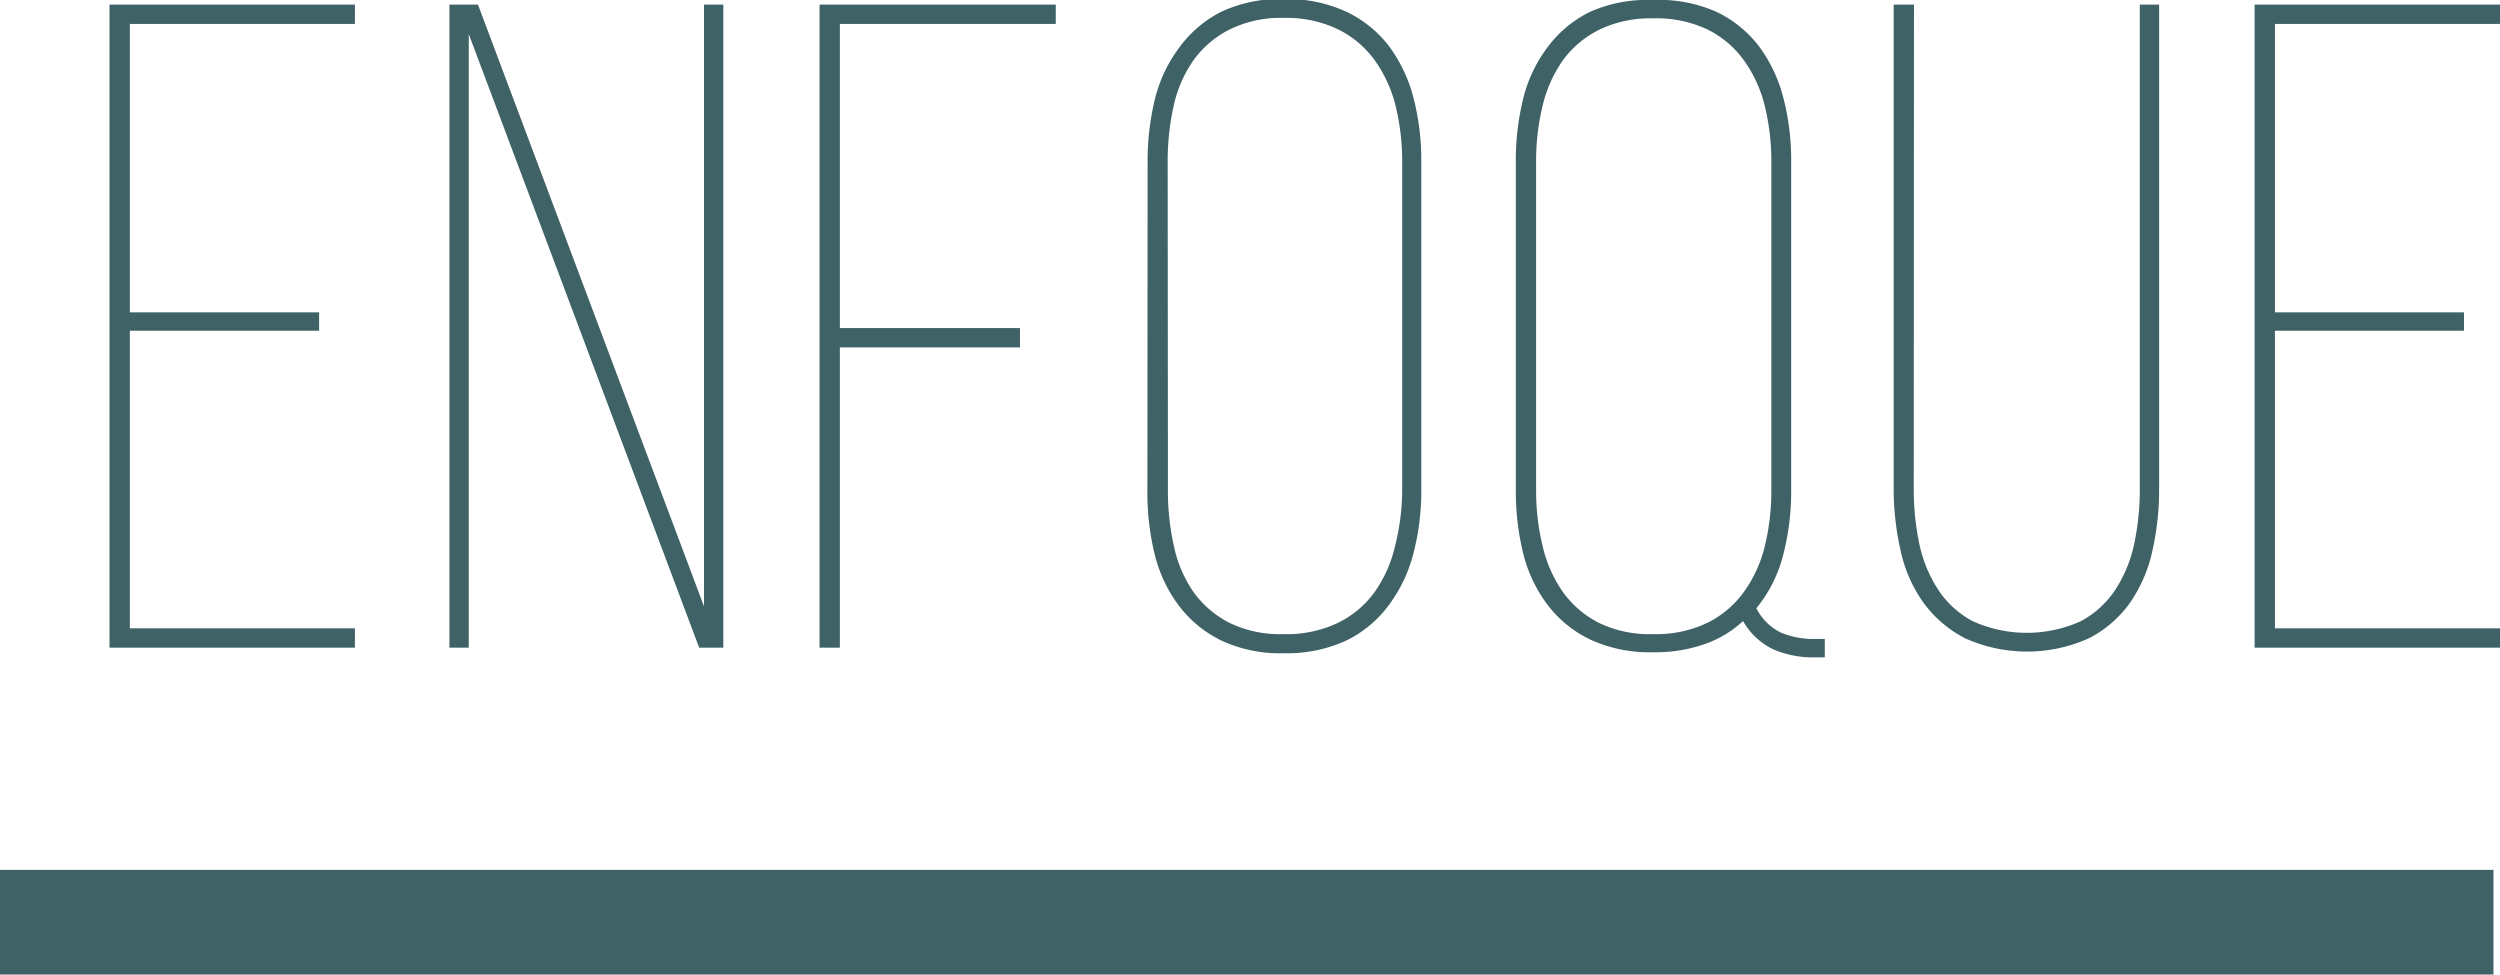
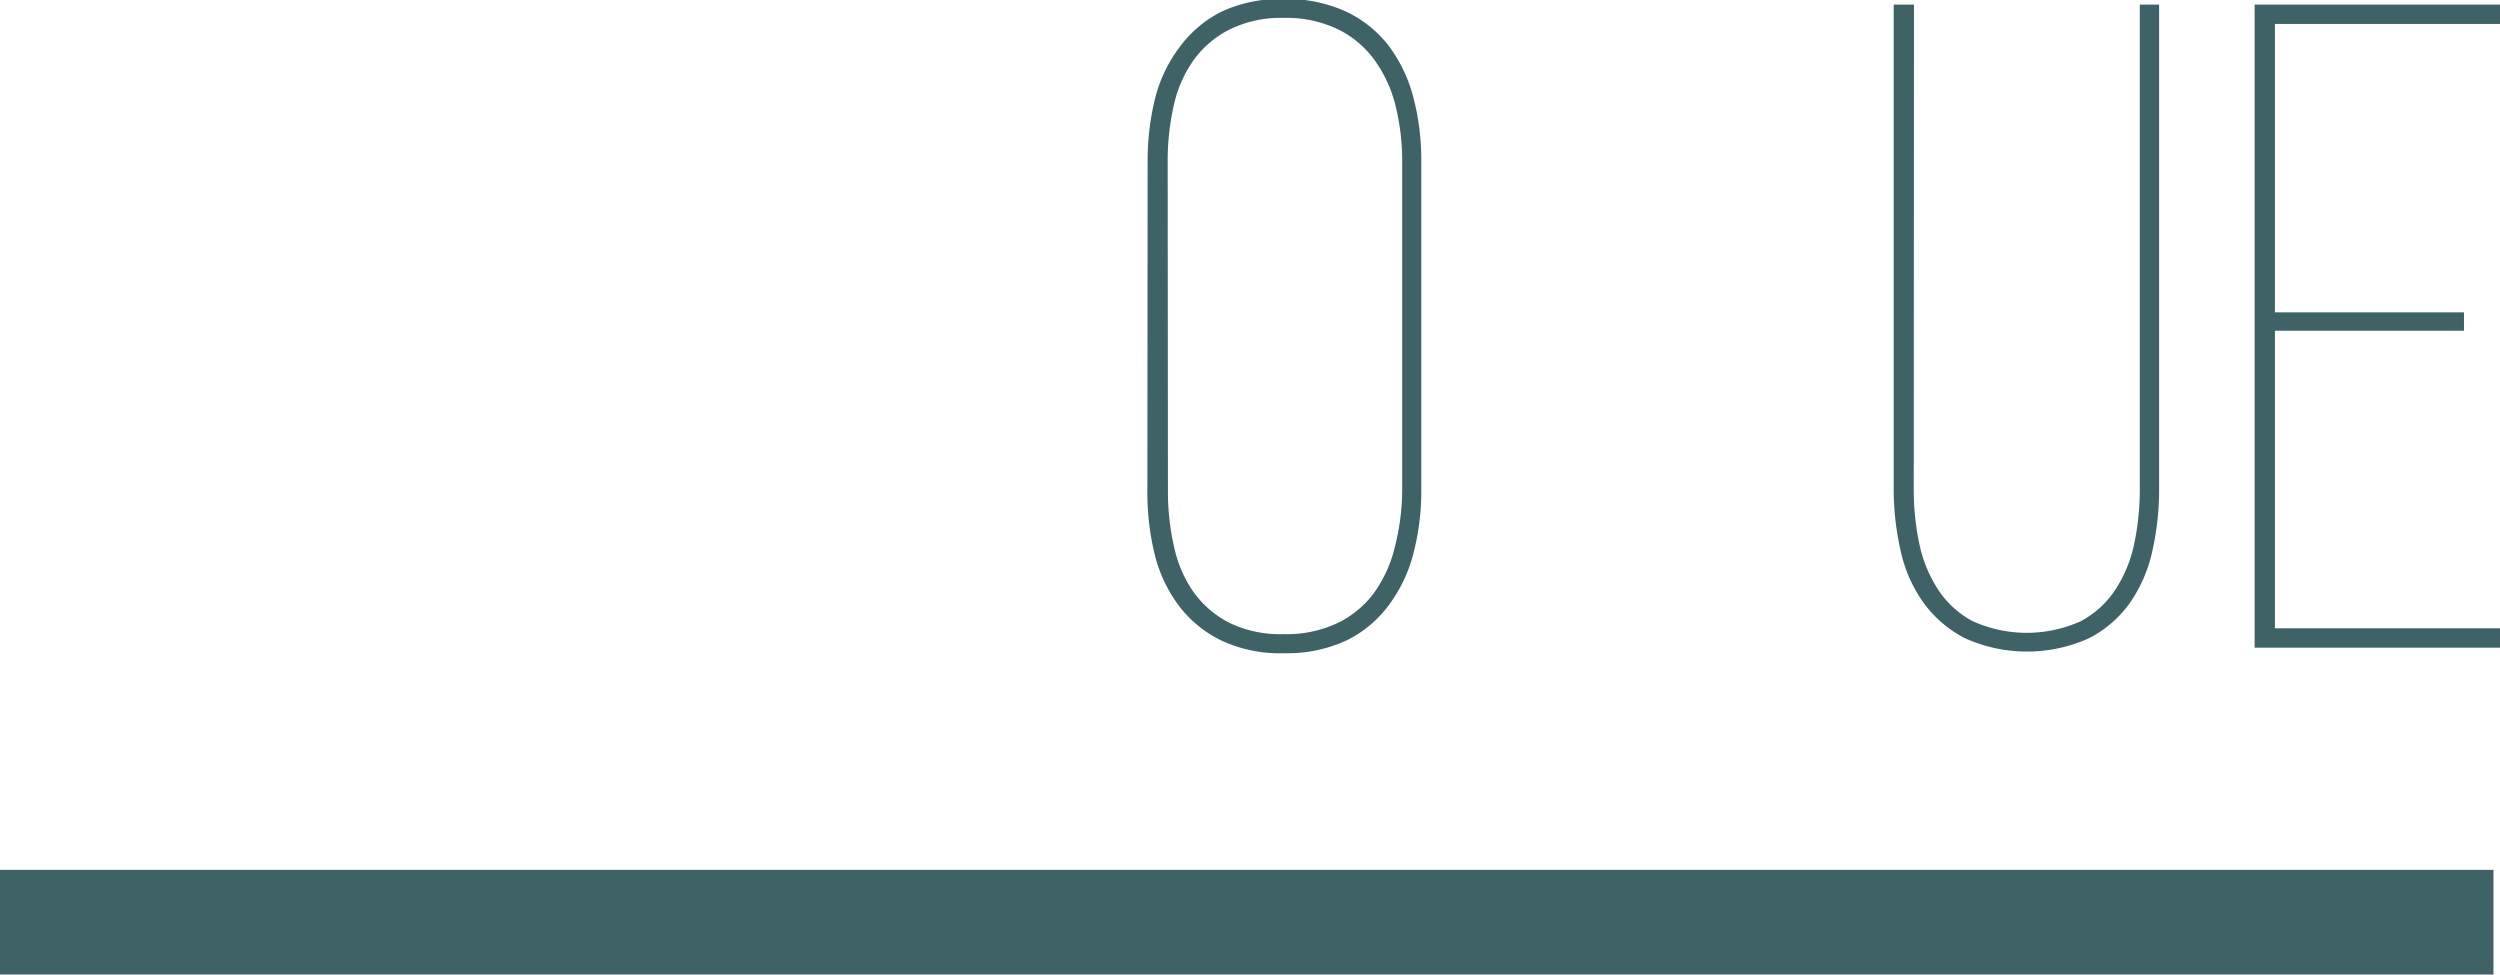
<svg xmlns="http://www.w3.org/2000/svg" width="103.41" height="40.31" viewBox="0 0 103.41 40.31">
  <title>enfoque-titulo</title>
  <g id="Layer_2" data-name="Layer 2">
    <g id="CONTENT">
-       <path d="M13.2,18.43v.76H5.37V31.5h9.31v.8H4.53V5.7H14.68v.8H5.37V18.43Z" transform="translate(0 -5.51)" style="fill:#3f6266" />
-       <path d="M19.39,32.3h-.8V5.7h1.18l9.35,24.89V5.7h.8V32.3h-1L19.39,6.92Z" transform="translate(0 -5.51)" style="fill:#3f6266" />
-       <path d="M42.19,19.08v.8H34.74V32.3h-.84V5.7h9.77v.8H34.74V19.08Z" transform="translate(0 -5.51)" style="fill:#3f6266" />
      <path d="M47.47,12.24a10.76,10.76,0,0,1,.3-2.62,5.88,5.88,0,0,1,1-2.13A4.87,4.87,0,0,1,50.51,6a5.73,5.73,0,0,1,2.58-.53A5.86,5.86,0,0,1,55.7,6a4.83,4.83,0,0,1,1.77,1.44,6.13,6.13,0,0,1,1,2.13,10.2,10.2,0,0,1,.32,2.62V25.76a10.21,10.21,0,0,1-.32,2.62,6.11,6.11,0,0,1-1,2.13A4.82,4.82,0,0,1,55.7,32a5.86,5.86,0,0,1-2.6.53A5.73,5.73,0,0,1,50.51,32a4.87,4.87,0,0,1-1.75-1.44,5.86,5.86,0,0,1-1-2.13,10.76,10.76,0,0,1-.3-2.62Zm.84,13.57a10.29,10.29,0,0,0,.25,2.3A5.17,5.17,0,0,0,49.37,30a4.14,4.14,0,0,0,1.48,1.27,4.8,4.8,0,0,0,2.24.47,4.92,4.92,0,0,0,2.26-.47A4.1,4.1,0,0,0,56.86,30a5.42,5.42,0,0,0,.84-1.88A9.63,9.63,0,0,0,58,25.8V12.2a9.65,9.65,0,0,0-.27-2.3A5.44,5.44,0,0,0,56.86,8a4.1,4.1,0,0,0-1.5-1.27,4.93,4.93,0,0,0-2.26-.48,4.81,4.81,0,0,0-2.24.48A4.13,4.13,0,0,0,49.37,8a5.18,5.18,0,0,0-.82,1.88,10.31,10.31,0,0,0-.25,2.3Z" transform="translate(0 -5.51)" style="fill:#3f6266" />
-       <path d="M68.37,5.51A5.86,5.86,0,0,1,71,6a4.83,4.83,0,0,1,1.77,1.44,6.13,6.13,0,0,1,1,2.13,10.2,10.2,0,0,1,.32,2.62V25.76a10.37,10.37,0,0,1-.34,2.74,5.67,5.67,0,0,1-1.1,2.17,2.25,2.25,0,0,0,1,1,3.47,3.47,0,0,0,1.41.27h.42v.76h-.42a4.09,4.09,0,0,1-1.73-.34A2.87,2.87,0,0,1,72.1,31.2a4.56,4.56,0,0,1-1.58.95,6.2,6.2,0,0,1-2.15.34,5.86,5.86,0,0,1-2.6-.53A4.82,4.82,0,0,1,64,30.51a5.86,5.86,0,0,1-1-2.13,10.76,10.76,0,0,1-.3-2.62V12.24A10.76,10.76,0,0,1,63,9.61a5.88,5.88,0,0,1,1-2.13A4.83,4.83,0,0,1,65.77,6,5.86,5.86,0,0,1,68.37,5.51Zm0,.76a4.81,4.81,0,0,0-2.24.48A4.13,4.13,0,0,0,64.65,8a5.42,5.42,0,0,0-.84,1.88,9.6,9.6,0,0,0-.27,2.3V25.8a9.58,9.58,0,0,0,.27,2.3A5.41,5.41,0,0,0,64.65,30a4.13,4.13,0,0,0,1.48,1.27,4.8,4.8,0,0,0,2.24.47,4.92,4.92,0,0,0,2.26-.47A4.09,4.09,0,0,0,72.13,30,5.42,5.42,0,0,0,73,28.1a9.63,9.63,0,0,0,.27-2.3V12.2A9.65,9.65,0,0,0,73,9.9,5.43,5.43,0,0,0,72.13,8a4.09,4.09,0,0,0-1.5-1.27A4.93,4.93,0,0,0,68.37,6.27Z" transform="translate(0 -5.51)" style="fill:#3f6266" />
      <path d="M79.16,25.76A10.87,10.87,0,0,0,79.39,28a5.51,5.51,0,0,0,.78,1.9,3.88,3.88,0,0,0,1.44,1.31,5.44,5.44,0,0,0,4.45,0,3.89,3.89,0,0,0,1.44-1.31,5.52,5.52,0,0,0,.78-1.9,10.87,10.87,0,0,0,.23-2.28V5.7h.8v20a11.55,11.55,0,0,1-.28,2.6,6,6,0,0,1-.93,2.15,4.74,4.74,0,0,1-1.69,1.46,6.24,6.24,0,0,1-5.13,0,4.9,4.9,0,0,1-1.71-1.46,5.81,5.81,0,0,1-.95-2.15,11.55,11.55,0,0,1-.29-2.6V5.7h.84Z" transform="translate(0 -5.51)" style="fill:#3f6266" />
      <path d="M101.92,18.43v.76H94.1V31.5h9.31v.8H93.26V5.7h10.15v.8H94.1V18.43Z" transform="translate(0 -5.51)" style="fill:#3f6266" />
      <rect y="35.98" width="103.14" height="4.33" style="fill:#3f6266" />
    </g>
  </g>
</svg>